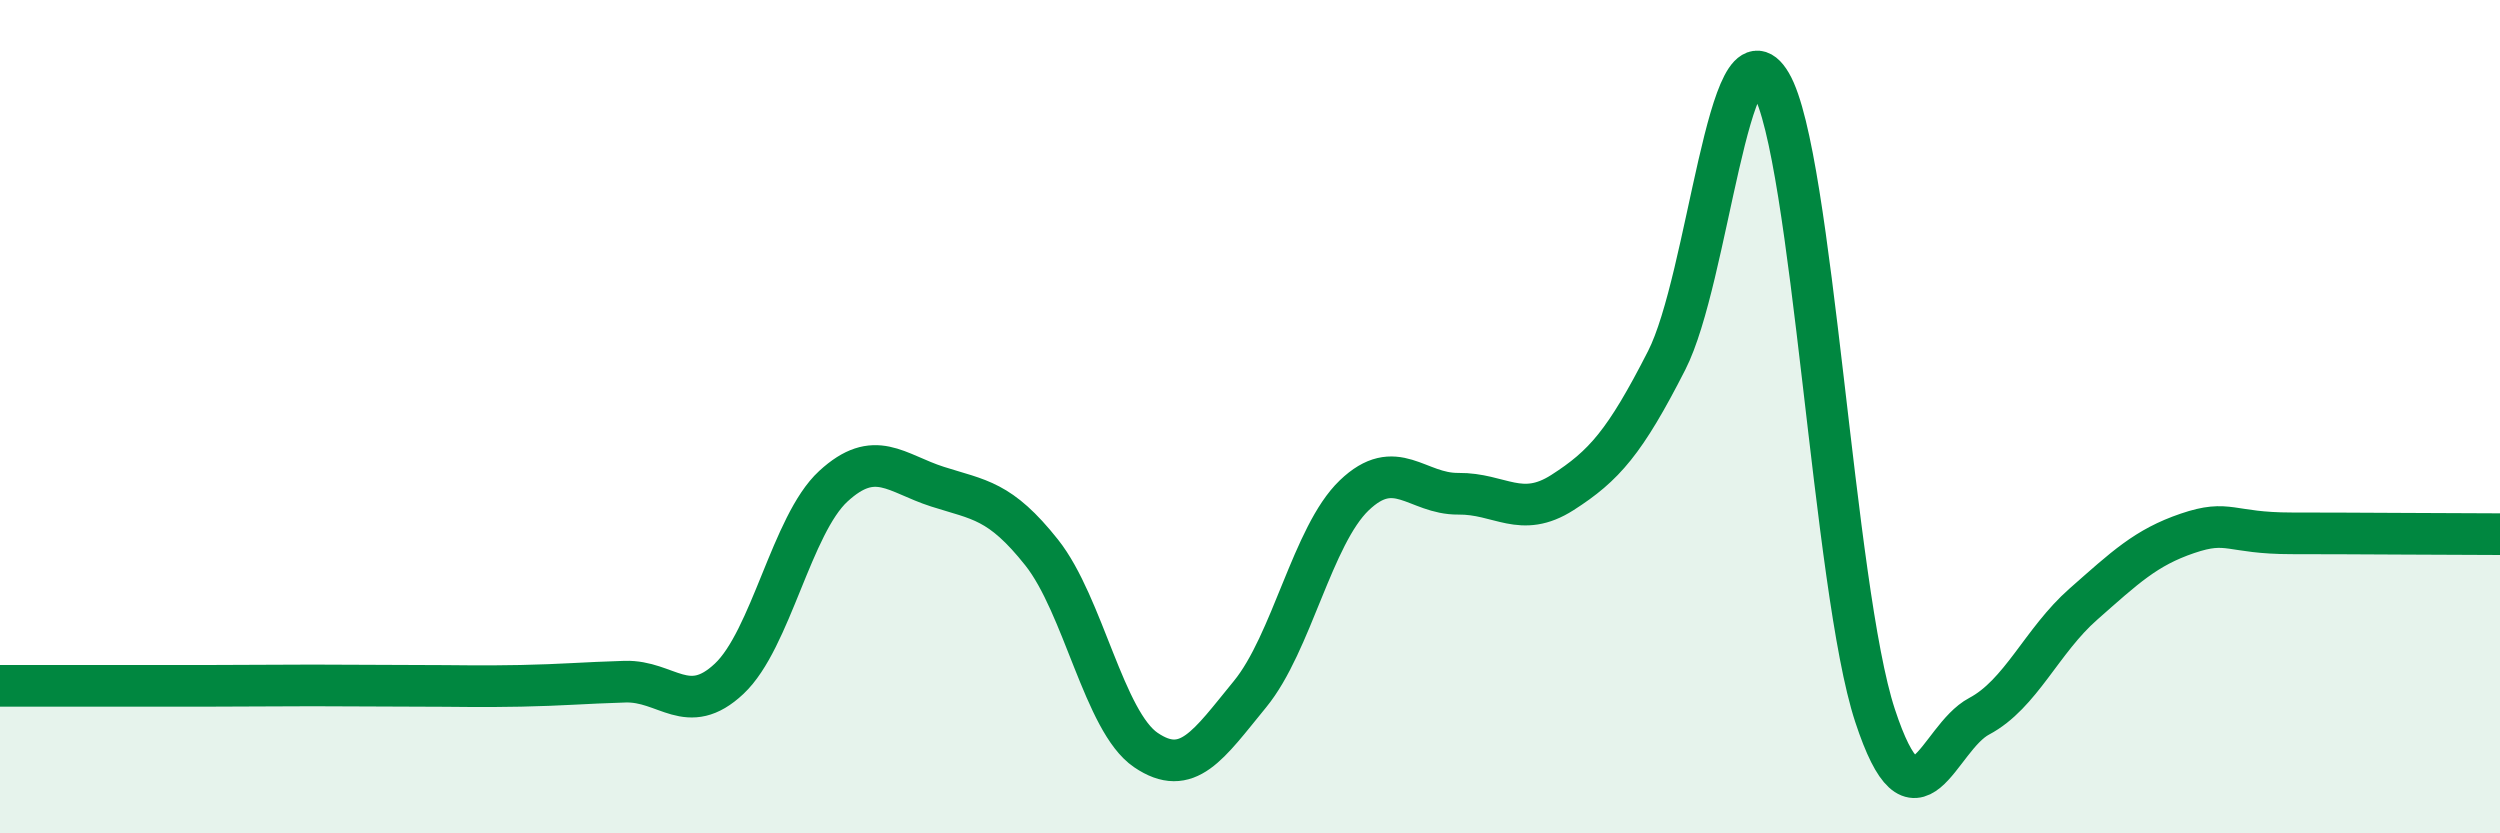
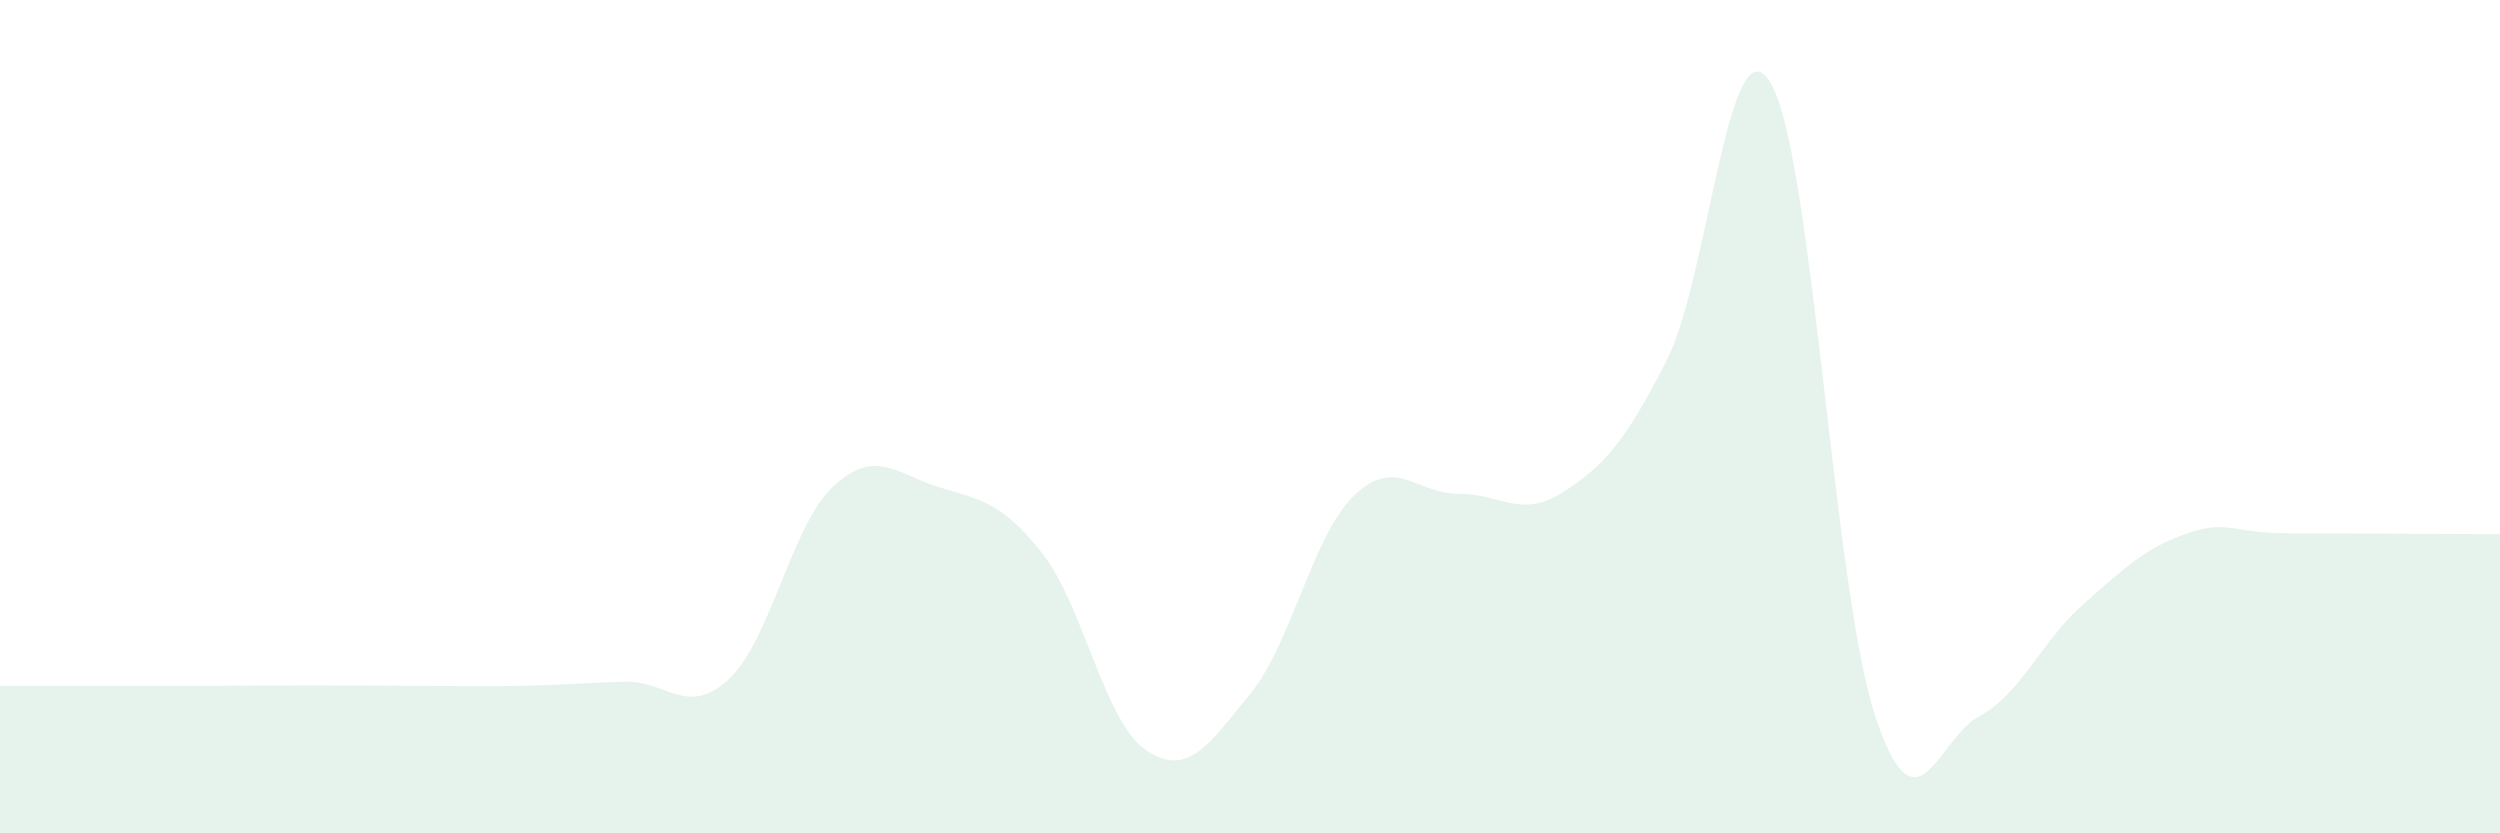
<svg xmlns="http://www.w3.org/2000/svg" width="60" height="20" viewBox="0 0 60 20">
  <path d="M 0,16.46 C 0.5,16.46 1.5,16.46 2.5,16.46 C 3.5,16.46 4,16.46 5,16.46 C 6,16.46 6.5,16.45 7.5,16.45 C 8.5,16.45 9,16.46 10,16.46 C 11,16.46 11.5,16.48 12.5,16.46 C 13.5,16.44 14,16.39 15,16.36 C 16,16.33 16.5,17.23 17.5,16.29 C 18.5,15.35 19,12.59 20,11.67 C 21,10.75 21.5,11.36 22.5,11.68 C 23.5,12 24,12 25,13.26 C 26,14.52 26.5,17.32 27.5,18 C 28.5,18.68 29,17.88 30,16.66 C 31,15.44 31.5,12.85 32.5,11.89 C 33.5,10.93 34,11.86 35,11.85 C 36,11.84 36.5,12.46 37.5,11.82 C 38.5,11.18 39,10.61 40,8.65 C 41,6.69 41.5,0.3 42.5,2 C 43.5,3.7 44,14.13 45,17.17 C 46,20.21 46.5,17.72 47.5,17.19 C 48.5,16.66 49,15.38 50,14.5 C 51,13.62 51.5,13.14 52.5,12.8 C 53.5,12.46 53.5,12.8 55,12.8 C 56.5,12.8 59,12.82 60,12.82L60 20L0 20Z" fill="#008740" opacity="0.1" stroke-linecap="round" stroke-linejoin="round" />
-   <path d="M 0,16.46 C 0.5,16.46 1.5,16.46 2.5,16.46 C 3.5,16.46 4,16.46 5,16.46 C 6,16.46 6.5,16.45 7.5,16.45 C 8.5,16.45 9,16.46 10,16.46 C 11,16.46 11.5,16.48 12.5,16.46 C 13.5,16.44 14,16.39 15,16.36 C 16,16.33 16.5,17.23 17.5,16.29 C 18.5,15.35 19,12.59 20,11.67 C 21,10.75 21.5,11.36 22.5,11.68 C 23.5,12 24,12 25,13.26 C 26,14.52 26.5,17.32 27.5,18 C 28.5,18.68 29,17.88 30,16.66 C 31,15.44 31.5,12.85 32.5,11.89 C 33.5,10.93 34,11.86 35,11.85 C 36,11.84 36.5,12.46 37.5,11.82 C 38.5,11.18 39,10.61 40,8.65 C 41,6.69 41.5,0.3 42.5,2 C 43.5,3.7 44,14.13 45,17.17 C 46,20.21 46.5,17.72 47.5,17.19 C 48.5,16.66 49,15.38 50,14.5 C 51,13.62 51.5,13.14 52.5,12.8 C 53.5,12.46 53.5,12.8 55,12.8 C 56.5,12.8 59,12.82 60,12.82" stroke="#008740" stroke-width="1" fill="none" stroke-linecap="round" stroke-linejoin="round" />
</svg>